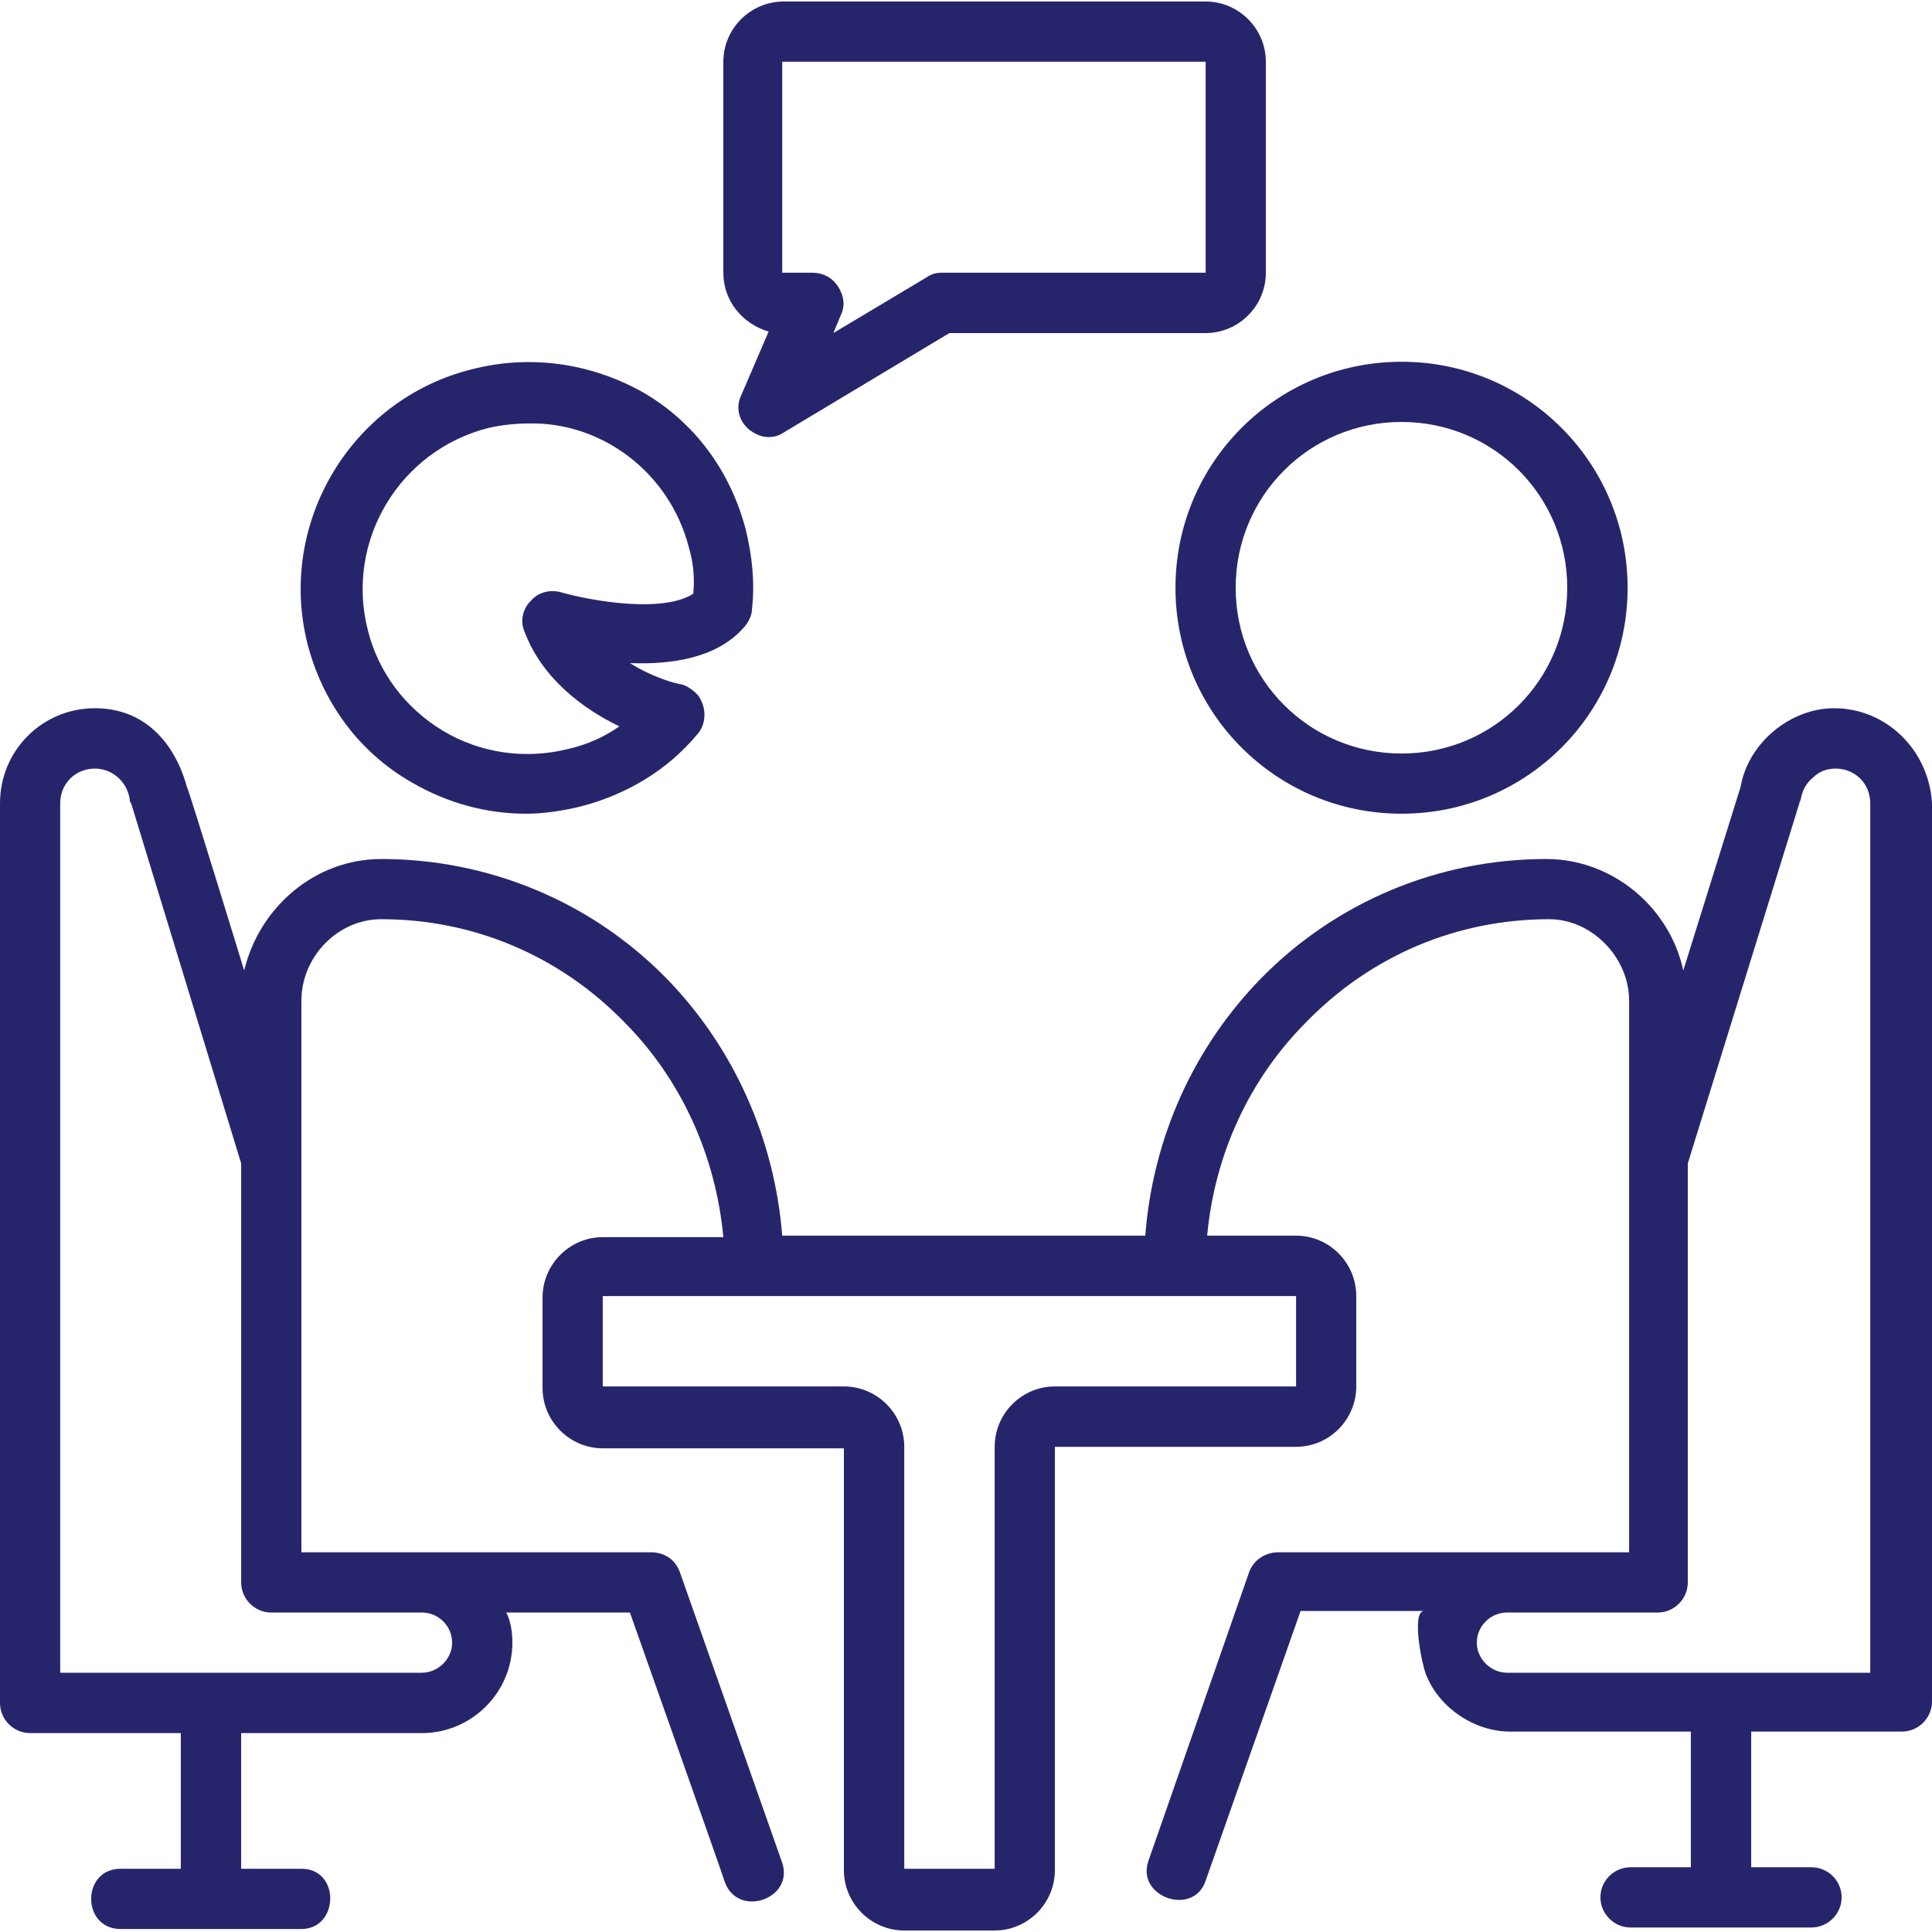
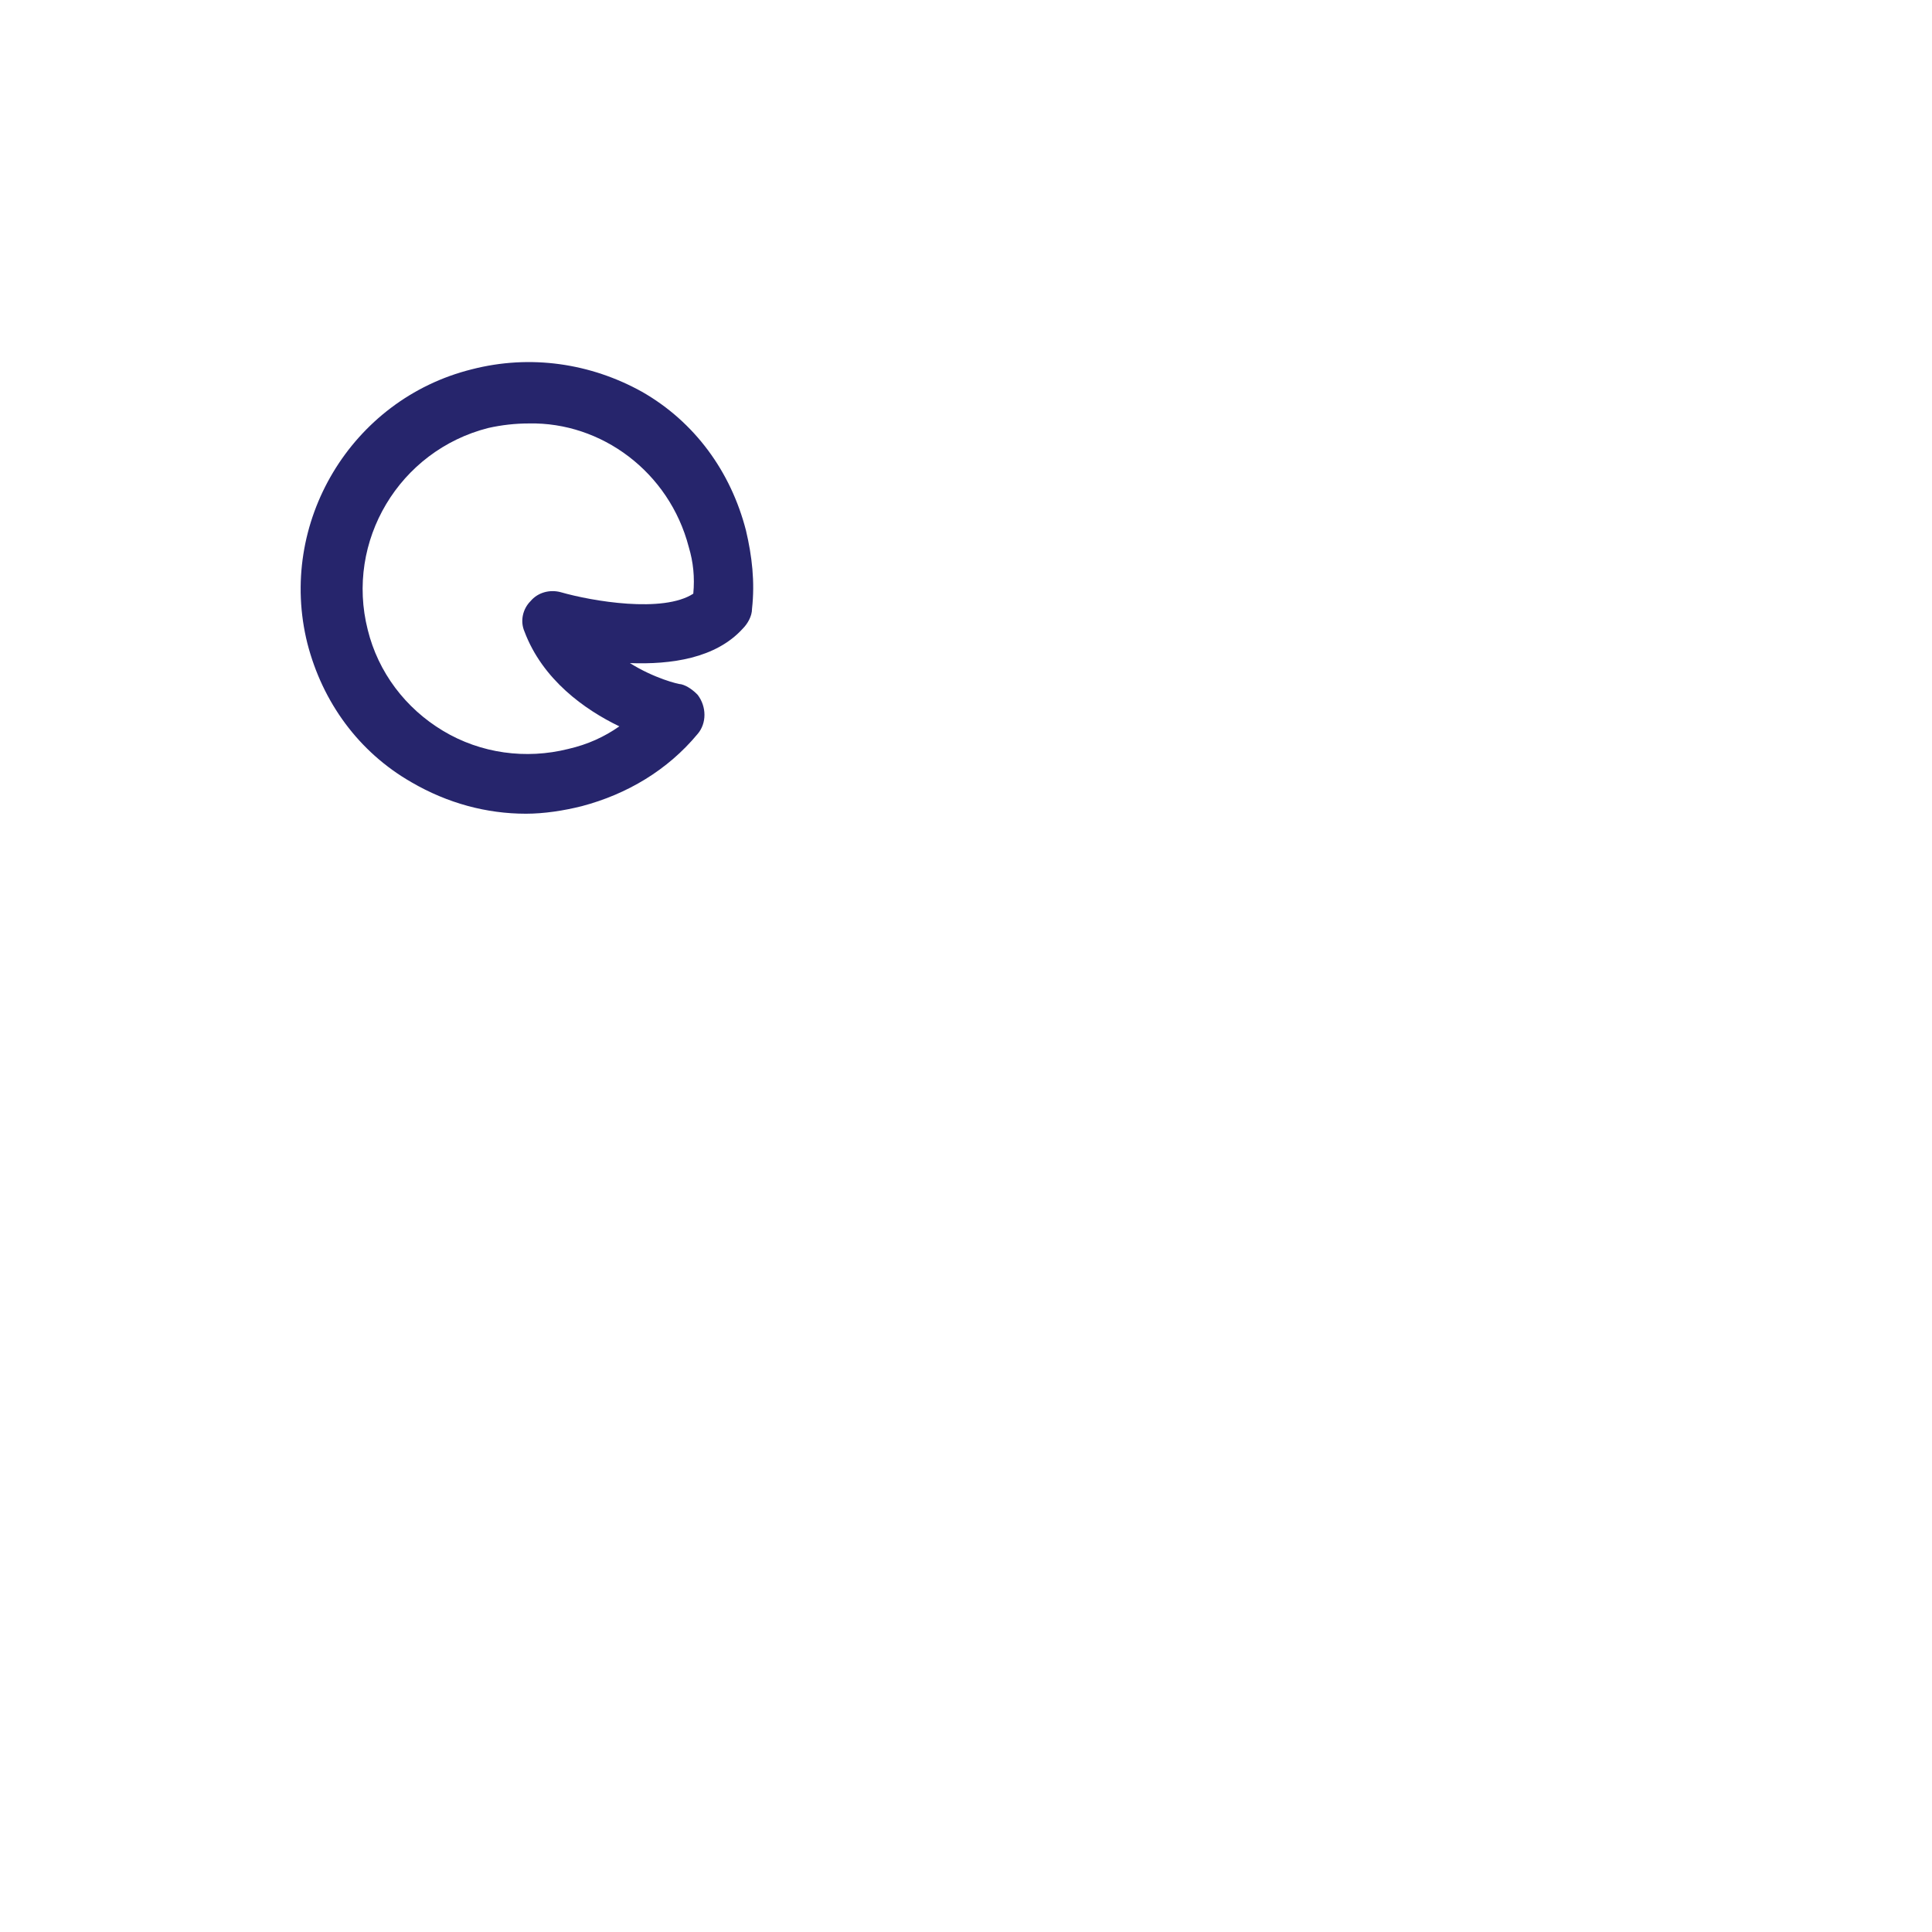
<svg xmlns="http://www.w3.org/2000/svg" width="60" viewBox="0 0 45 45" height="60" preserveAspectRatio="xMidYMid meet">
  <path fill="#26256c" d="M 10.988 8.602 C 8.18 9.301 6.457 12.18 7.16 14.988 C 7.512 16.355 8.355 17.516 9.582 18.219 C 10.426 18.711 11.336 18.953 12.25 18.953 C 12.672 18.953 13.129 18.883 13.551 18.777 C 14.602 18.5 15.551 17.938 16.25 17.094 C 16.461 16.848 16.461 16.461 16.25 16.184 C 16.148 16.078 16.008 15.973 15.867 15.938 C 15.797 15.938 15.234 15.797 14.672 15.445 C 15.621 15.48 16.672 15.34 17.305 14.637 C 17.41 14.531 17.516 14.355 17.516 14.18 C 17.586 13.551 17.516 12.953 17.375 12.355 C 17.023 10.988 16.184 9.828 14.953 9.125 C 13.758 8.461 12.355 8.25 10.988 8.602 Z M 16.043 12.742 C 16.148 13.094 16.184 13.445 16.148 13.828 C 15.445 14.285 13.793 14.004 13.059 13.793 C 12.812 13.727 12.531 13.793 12.355 14.004 C 12.18 14.18 12.109 14.461 12.215 14.707 C 12.637 15.832 13.621 16.531 14.426 16.918 C 14.074 17.164 13.691 17.34 13.234 17.445 C 12.25 17.691 11.199 17.551 10.32 17.023 C 9.441 16.496 8.809 15.656 8.566 14.672 C 8.039 12.602 9.301 10.496 11.371 9.969 C 11.688 9.898 12.004 9.863 12.32 9.863 C 14.004 9.828 15.586 10.988 16.043 12.742 Z M 16.043 12.742 " fill-opacity="1" fill-rule="nonzero" />
-   <path fill="#26256c" d="M 32.645 18.953 C 35.559 18.953 37.91 16.602 37.91 13.691 C 37.91 10.777 35.559 8.426 32.645 8.426 C 29.73 8.426 27.379 10.777 27.379 13.691 C 27.379 16.602 29.73 18.953 32.645 18.953 Z M 32.645 9.828 C 34.785 9.828 36.504 11.547 36.504 13.691 C 36.504 15.832 34.785 17.551 32.645 17.551 C 30.504 17.551 28.781 15.832 28.781 13.691 C 28.781 11.547 30.504 9.828 32.645 9.828 Z M 32.645 9.828 " fill-opacity="1" fill-rule="nonzero" />
-   <path fill="#26256c" d="M 17.445 10.004 C 17.586 10.109 17.727 10.18 17.902 10.18 C 18.043 10.18 18.148 10.145 18.254 10.074 L 22.113 7.758 L 28.082 7.758 C 28.852 7.758 29.484 7.125 29.484 6.352 L 29.484 1.438 C 29.484 0.668 28.852 0.035 28.082 0.035 L 18.254 0.035 C 17.48 0.035 16.848 0.668 16.848 1.438 L 16.848 6.352 C 16.848 7.02 17.305 7.547 17.902 7.723 L 17.27 9.195 C 17.129 9.477 17.199 9.793 17.445 10.004 Z M 18.254 1.438 L 28.082 1.438 L 28.082 6.352 L 21.938 6.352 C 21.797 6.352 21.691 6.387 21.586 6.457 L 19.41 7.758 L 19.586 7.336 C 19.691 7.125 19.656 6.879 19.516 6.668 C 19.375 6.457 19.164 6.352 18.918 6.352 L 18.219 6.352 L 18.219 1.438 Z M 18.254 1.438 " fill-opacity="1" fill-rule="nonzero" />
-   <path fill="#26256c" d="M 42.719 16.496 C 41.699 16.496 40.719 17.305 40.543 18.324 L 39.207 22.605 C 38.891 21.133 37.559 20.008 36.016 20.008 C 33.523 20.008 31.137 20.992 29.379 22.781 C 27.801 24.395 26.852 26.5 26.676 28.781 L 18.219 28.781 C 18.043 26.535 17.094 24.395 15.516 22.781 C 13.758 20.992 11.371 20.008 8.879 20.008 C 7.336 20.008 6.039 21.133 5.688 22.605 C 5.688 22.605 4.387 18.359 4.352 18.324 C 4.07 17.305 3.371 16.496 2.211 16.496 C 0.984 16.496 0 17.48 0 18.711 L 0 39.664 C 0 40.051 0.316 40.367 0.703 40.367 L 4.211 40.367 L 4.211 43.527 C 4.211 43.527 2.809 43.527 2.809 43.527 C 1.895 43.527 1.895 44.93 2.809 44.93 C 2.809 44.93 7.02 44.93 7.02 44.93 C 7.898 44.93 7.934 43.527 7.02 43.527 L 5.617 43.527 L 5.617 40.367 C 5.617 40.367 9.828 40.367 9.828 40.367 C 10.988 40.367 11.934 39.418 11.934 38.262 C 11.934 38.016 11.898 37.77 11.793 37.559 L 14.672 37.559 C 14.672 37.559 16.883 43.805 16.883 43.84 C 17.199 44.684 18.5 44.227 18.219 43.387 L 15.832 36.609 C 15.727 36.328 15.48 36.156 15.164 36.156 L 7.02 36.156 L 7.02 23.309 C 7.02 22.289 7.863 21.41 8.879 21.41 C 11.023 21.41 13.023 22.254 14.531 23.797 C 15.867 25.133 16.672 26.922 16.848 28.816 L 14.039 28.816 C 13.27 28.816 12.637 29.449 12.637 30.223 L 12.637 32.328 C 12.637 33.102 13.27 33.734 14.039 33.734 L 19.656 33.734 L 19.656 43.562 C 19.656 44.332 20.289 44.965 21.062 44.965 L 23.168 44.965 C 23.938 44.965 24.57 44.332 24.57 43.562 L 24.57 33.699 L 30.188 33.699 C 30.961 33.699 31.59 33.066 31.59 32.293 L 31.59 30.188 C 31.59 29.414 30.961 28.781 30.188 28.781 L 28.117 28.781 C 28.293 26.887 29.098 25.133 30.434 23.797 C 31.941 22.254 33.941 21.41 36.086 21.41 C 37.066 21.41 37.945 22.289 37.945 23.309 L 37.945 36.156 L 29.766 36.156 C 29.484 36.156 29.203 36.328 29.098 36.609 C 29.098 36.609 26.746 43.352 26.746 43.352 C 26.465 44.191 27.801 44.648 28.082 43.805 L 30.293 37.523 C 30.293 37.523 33.172 37.523 33.172 37.523 C 32.855 37.523 33.137 38.891 33.242 39.066 C 33.559 39.805 34.363 40.332 35.172 40.332 C 35.172 40.332 39.383 40.332 39.383 40.332 L 39.383 43.492 L 37.98 43.492 C 37.594 43.492 37.277 43.805 37.277 44.191 C 37.277 44.578 37.594 44.895 37.98 44.895 L 42.191 44.895 C 42.578 44.895 42.895 44.578 42.895 44.191 C 42.895 43.805 42.578 43.492 42.191 43.492 L 40.789 43.492 L 40.789 40.332 L 44.297 40.332 C 44.684 40.332 45 40.016 45 39.629 L 45 18.711 C 44.93 17.48 43.945 16.496 42.719 16.496 Z M 9.828 37.559 C 10.215 37.559 10.531 37.875 10.531 38.262 C 10.531 38.438 10.461 38.613 10.32 38.754 C 10.18 38.891 10.004 38.961 9.828 38.961 L 1.402 38.961 L 1.402 18.711 C 1.402 18.254 1.754 17.902 2.211 17.902 C 2.598 17.902 2.949 18.184 3.02 18.605 C 3.02 18.641 3.02 18.676 3.055 18.711 L 5.617 27.098 L 5.617 36.855 C 5.617 37.242 5.934 37.559 6.316 37.559 Z M 30.188 30.188 L 30.188 32.293 L 24.57 32.293 C 23.797 32.293 23.168 32.926 23.168 33.699 L 23.168 43.527 L 21.062 43.527 L 21.062 33.699 C 21.062 32.926 20.43 32.293 19.656 32.293 L 14.039 32.293 L 14.039 30.188 Z M 43.527 38.961 L 35.102 38.961 C 34.926 38.961 34.75 38.891 34.609 38.754 C 34.469 38.613 34.398 38.438 34.398 38.262 C 34.398 37.875 34.715 37.559 35.102 37.559 L 38.613 37.559 C 38.996 37.559 39.312 37.242 39.312 36.855 L 39.312 27.098 L 41.91 18.711 C 41.91 18.676 41.945 18.641 41.945 18.605 C 41.98 18.43 42.051 18.254 42.227 18.113 C 42.367 17.973 42.543 17.902 42.754 17.902 C 43.211 17.902 43.562 18.254 43.562 18.711 L 43.562 38.961 Z M 43.527 38.961 " fill-opacity="1" fill-rule="nonzero" />
</svg>